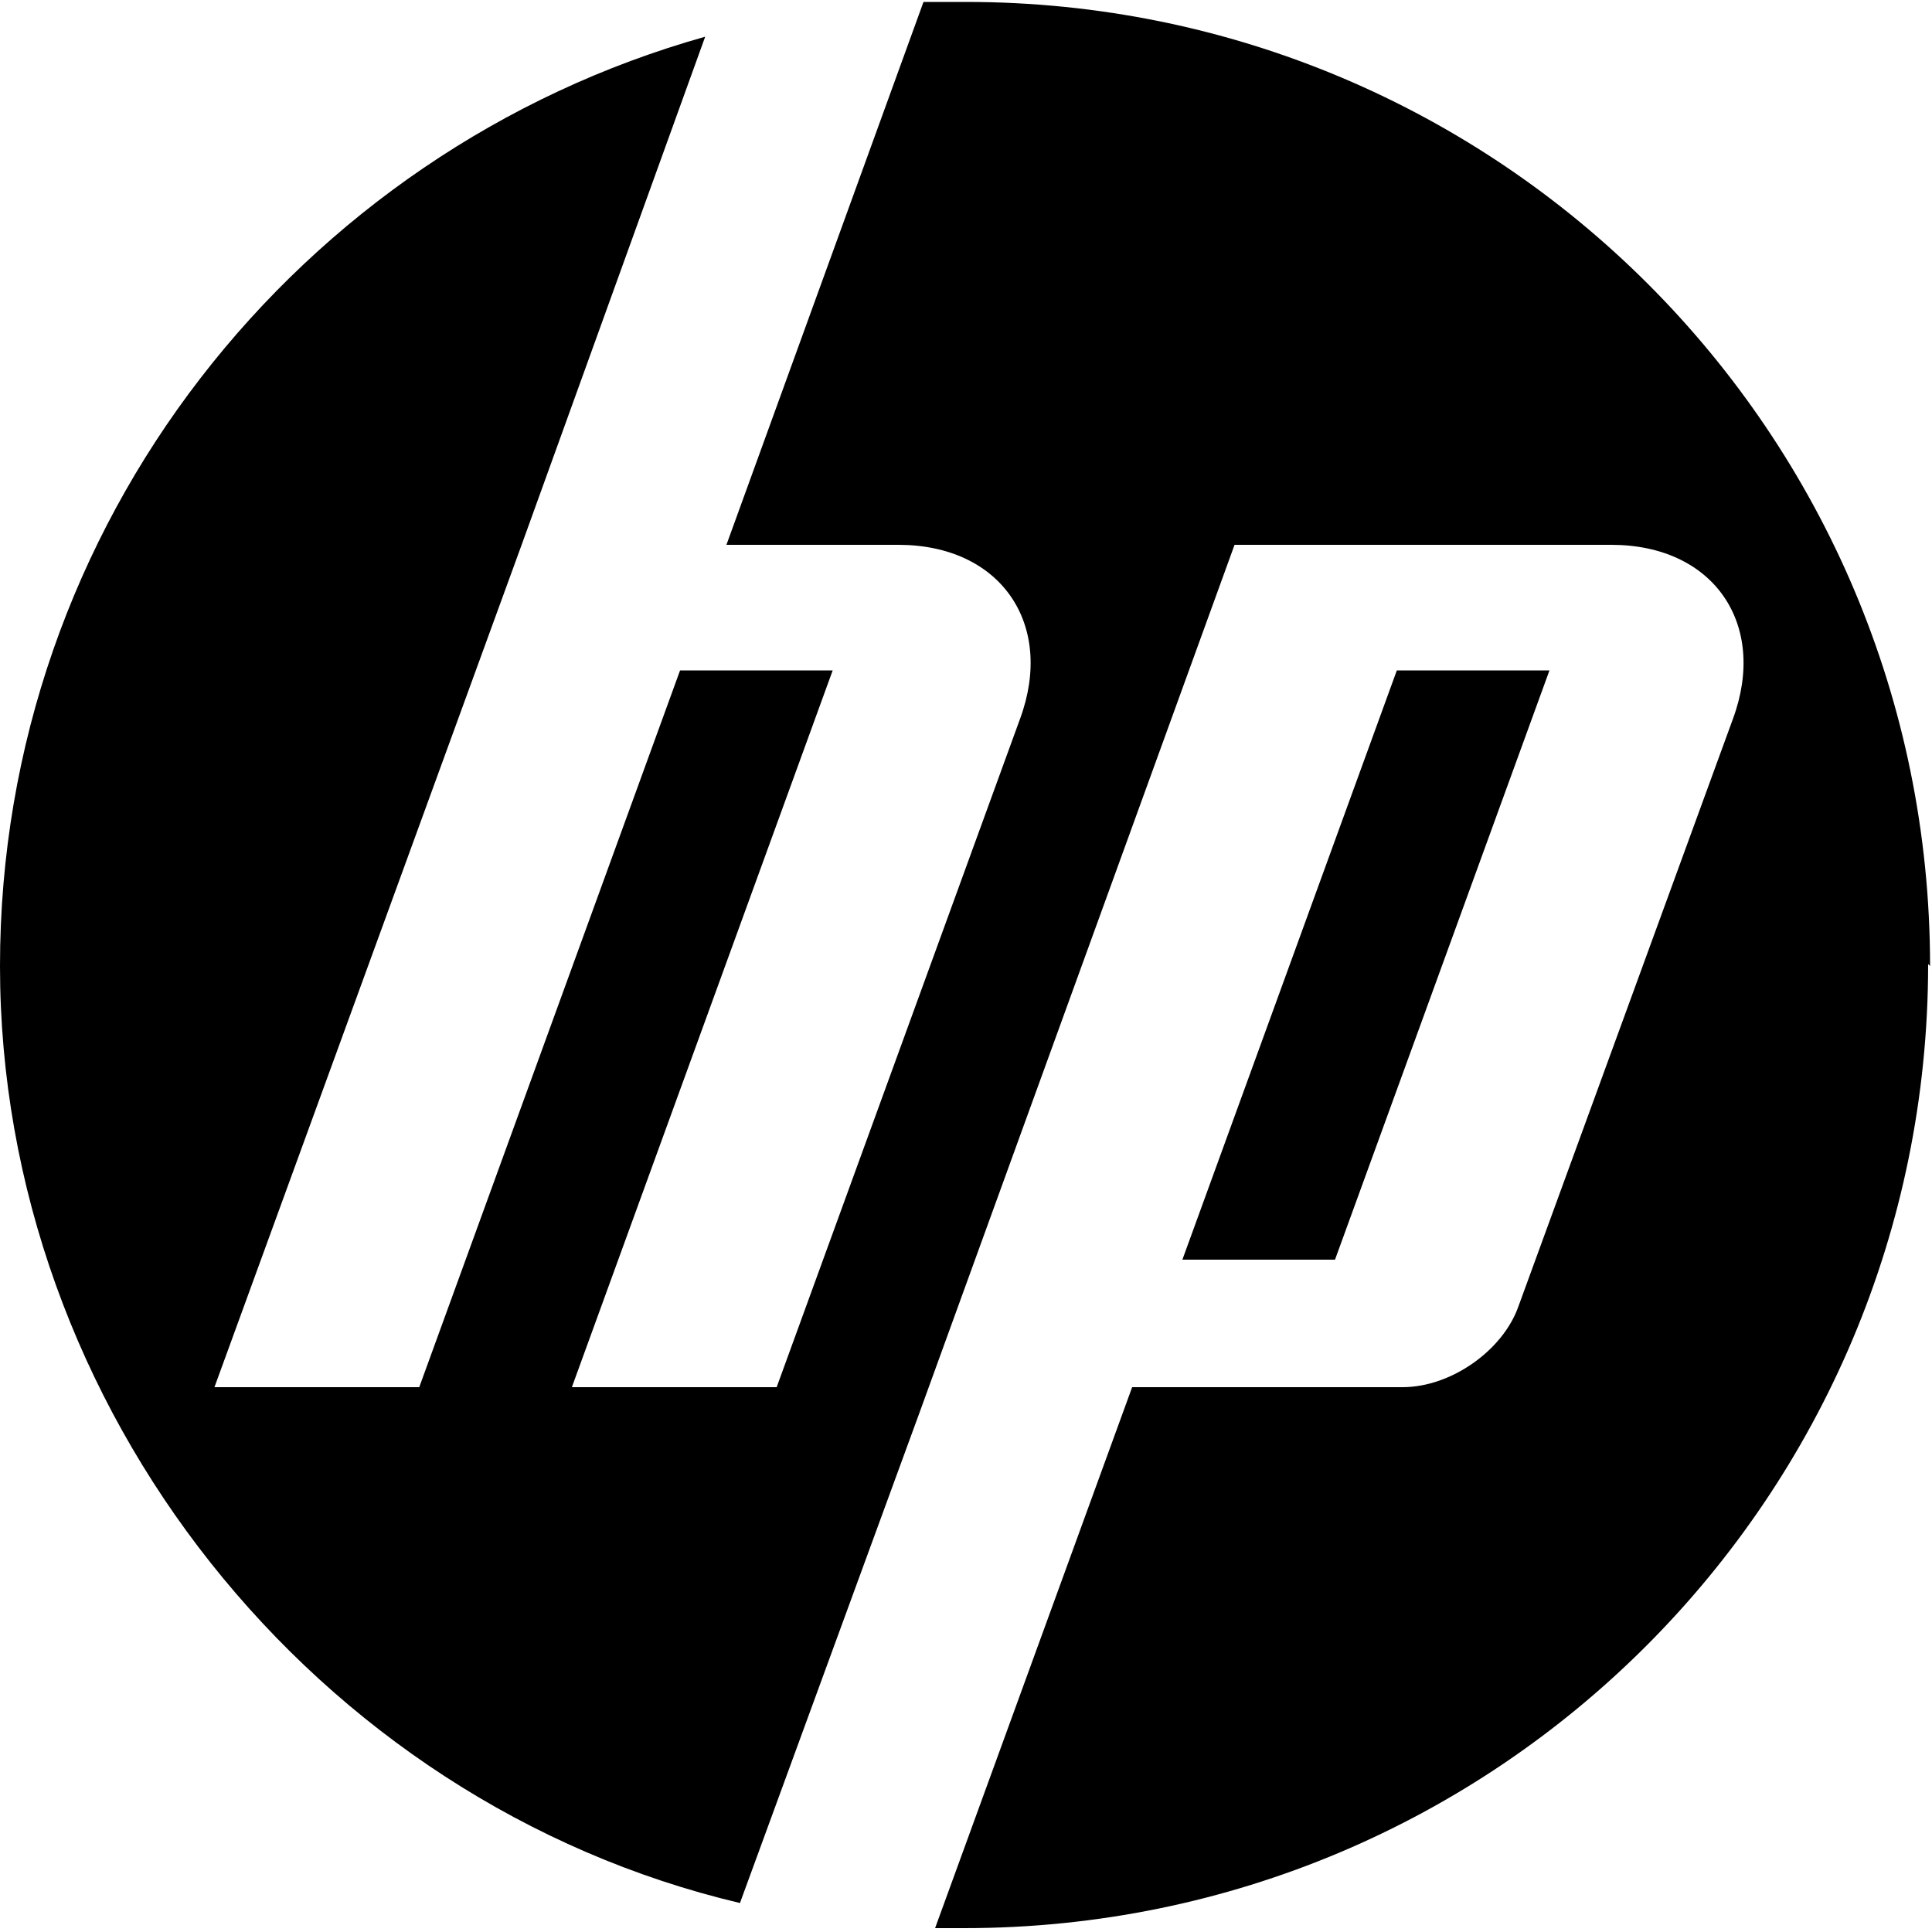
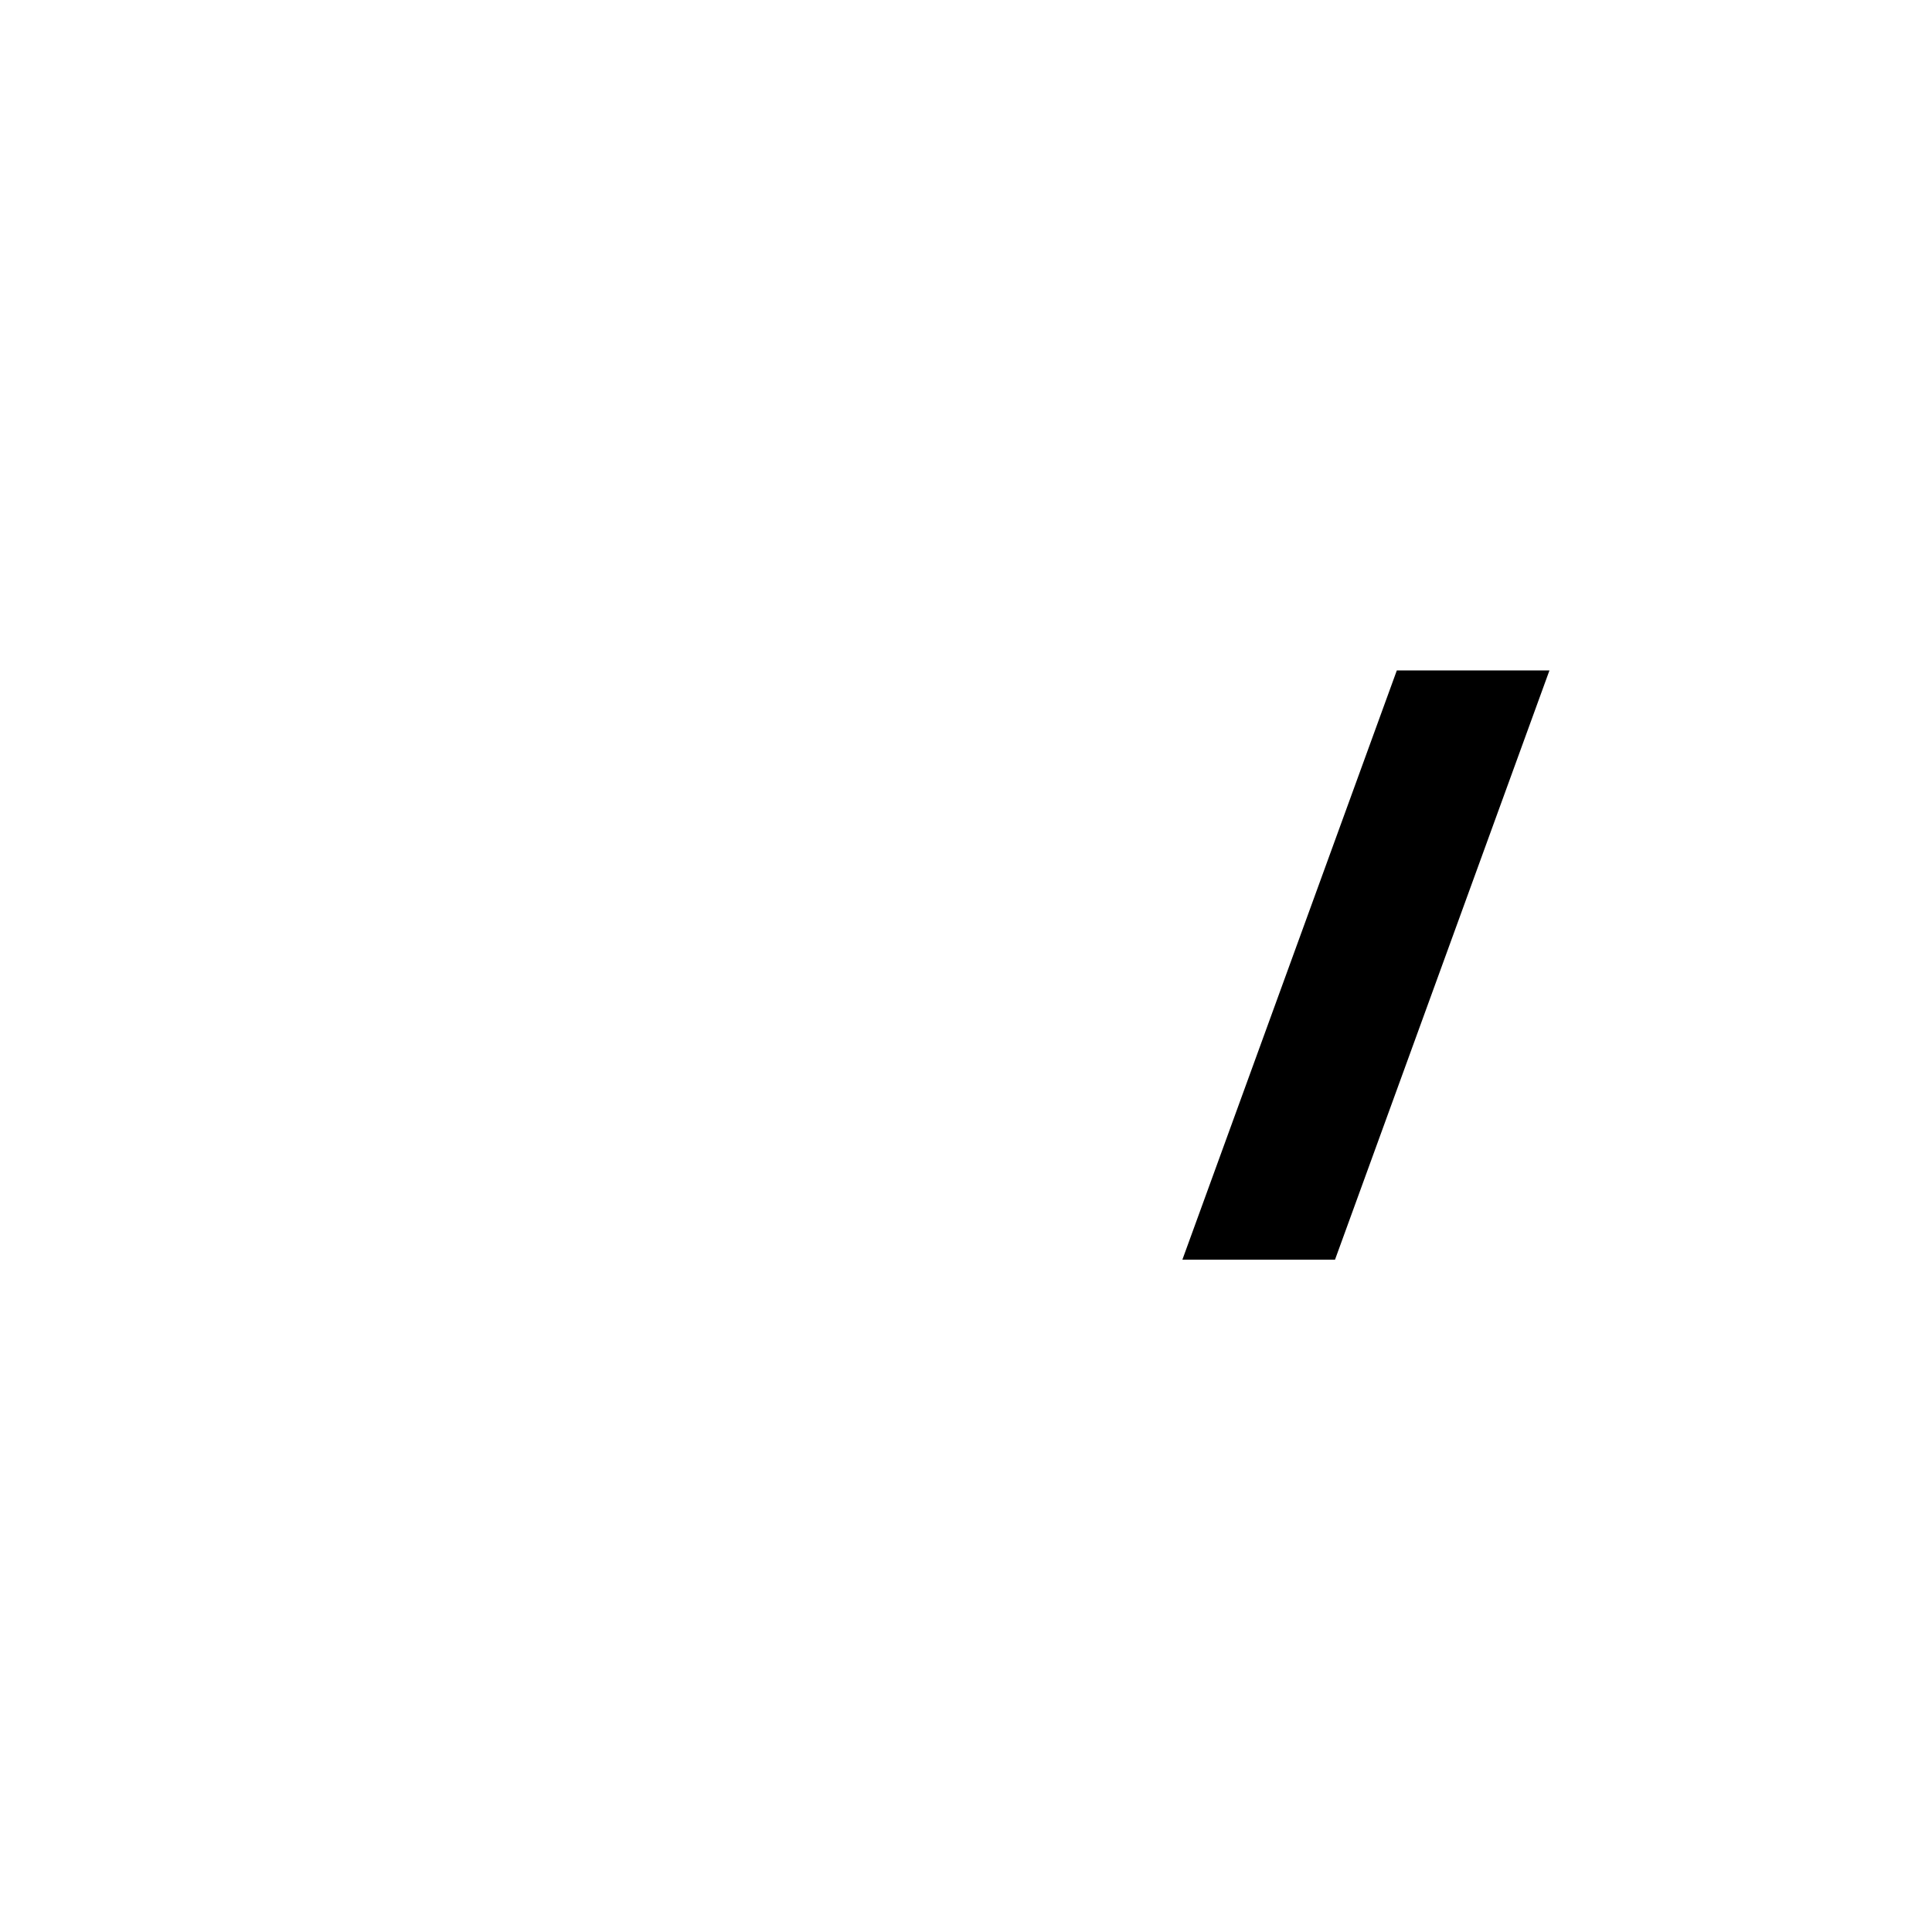
<svg xmlns="http://www.w3.org/2000/svg" xmlns:ns1="http://www.inkscape.org/namespaces/inkscape" id="svg3009" viewBox="0 0 100 100">
  <defs>
    <style>      .cls-1 {        fill: #000;        stroke-width: 0px;      }    </style>
  </defs>
  <g id="g3017" ns1:groupmode="layer" ns1:label="c02716792">
    <g id="g3061">
      <g id="g3021">
-         <path id="path3023" class="cls-1" d="M99.9,50C99.9,22.4,77.6.1,50,.1s-1.5,0-2.2,0l-10.2,28.1h8.9c5.3,0,8.1,4.1,6.3,9l-12.6,34.6h-10.6s13.5-37.1,13.5-37.1h-7.9l-13.5,37.1h-10.6l15.9-43.6h0L36.5,1.9C15.5,7.8,0,27.1,0,50s16.3,43.3,38.3,48.5l9.3-25.4h0l16.3-44.9h19.5c5.3,0,8.1,4.1,6.3,9l-11.1,30.4c-.8,2.3-3.5,4.2-6,4.2h-14l-10.2,28c.5,0,1,0,1.5,0,27.6,0,49.9-22.3,49.9-49.9" ns1:connector-curvature="0" />
-       </g>
+         </g>
      <g id="g3025">
        <path id="path3027" class="cls-1" d="M80.2,34.7h-7.9l-11.1,30.5h7.9l11.1-30.5" ns1:connector-curvature="0" />
      </g>
    </g>
  </g>
</svg>